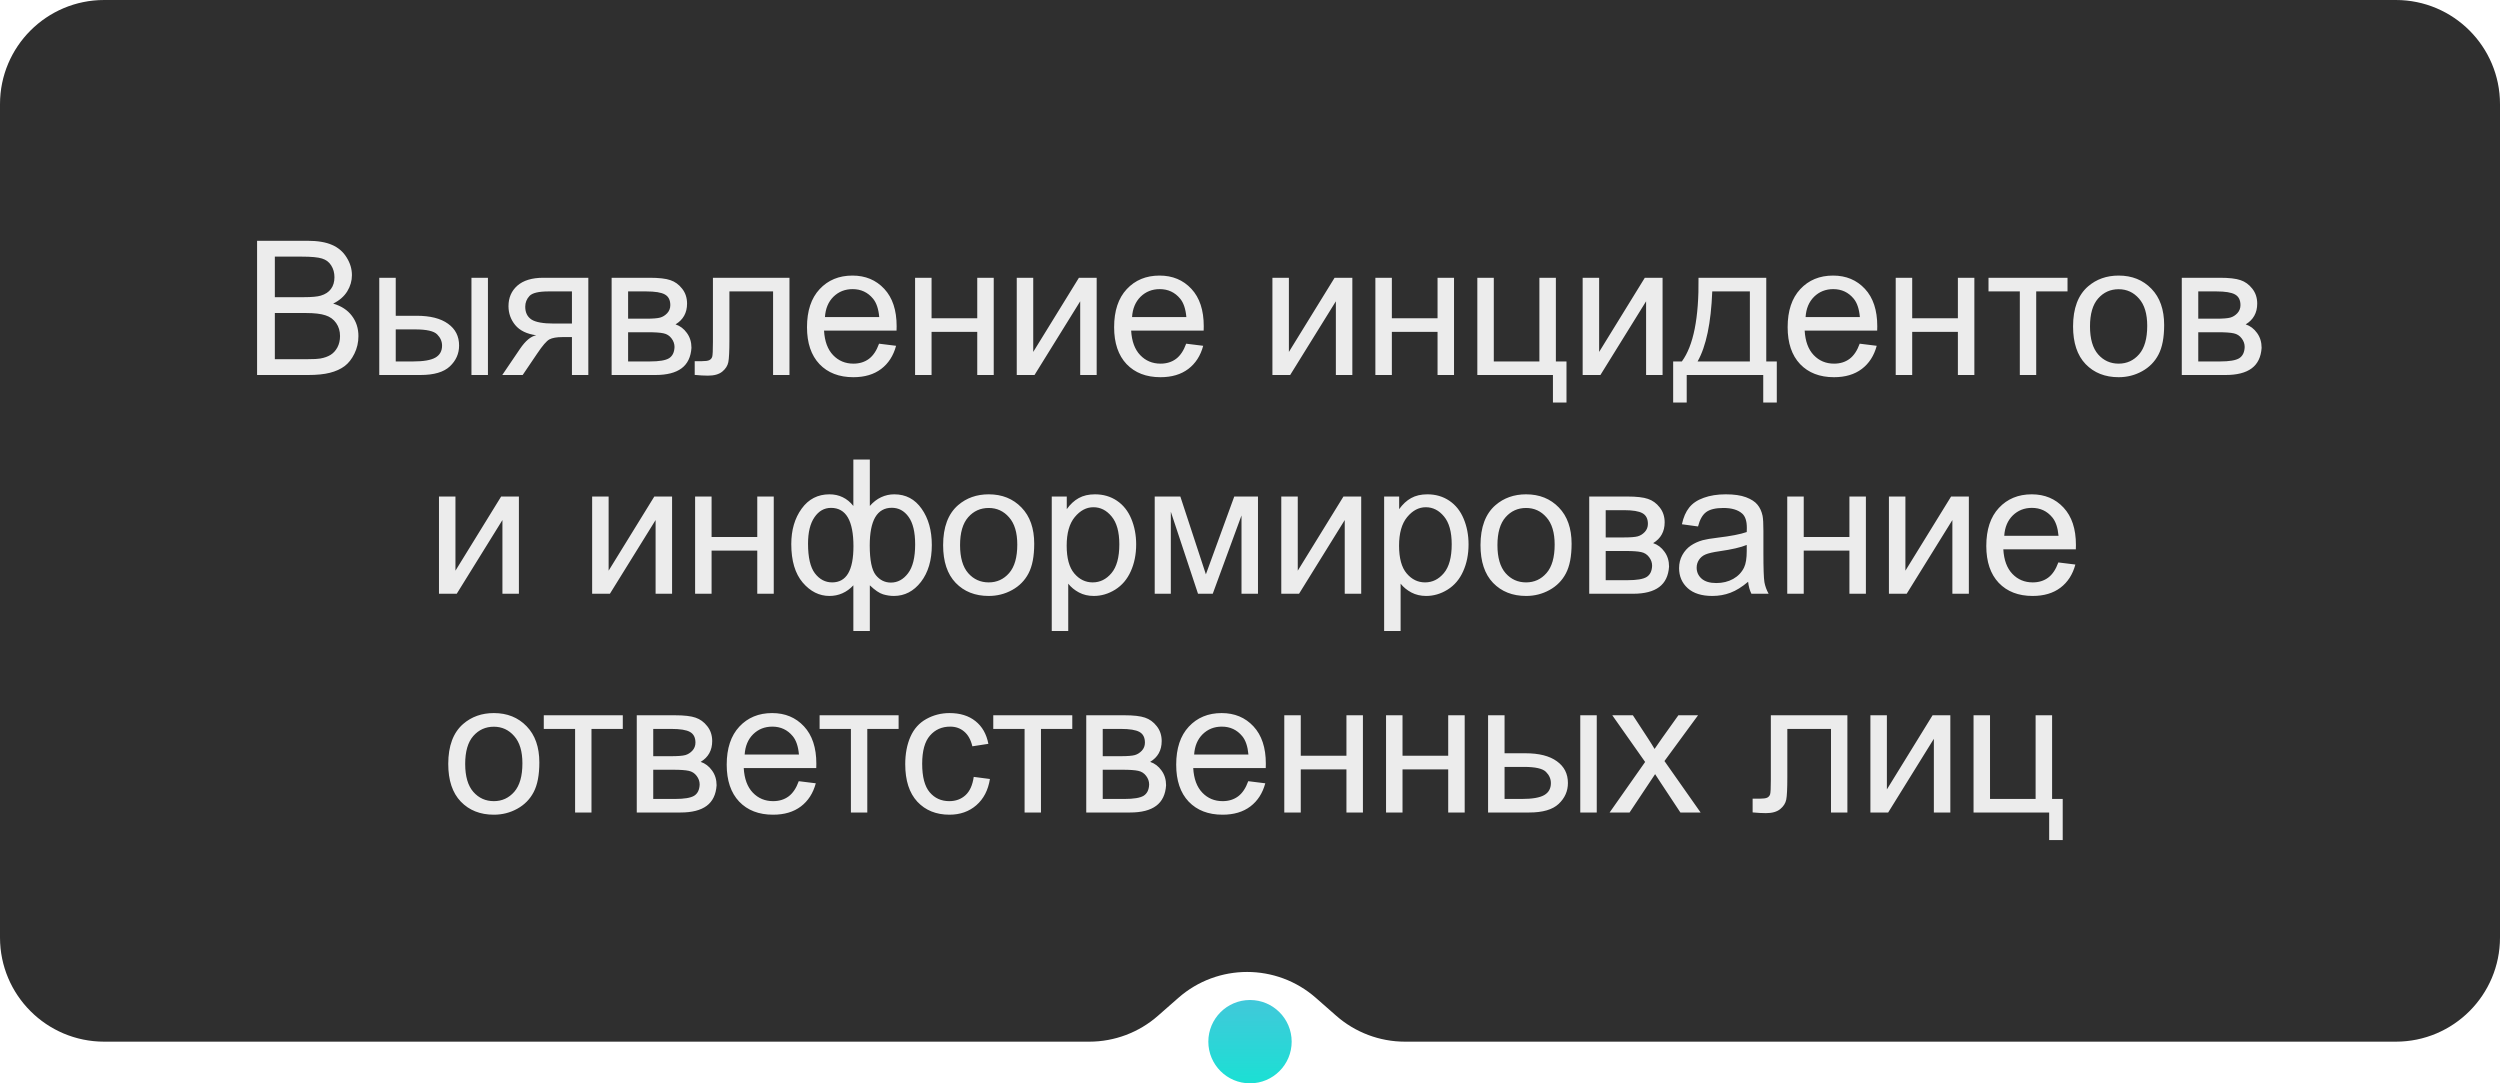
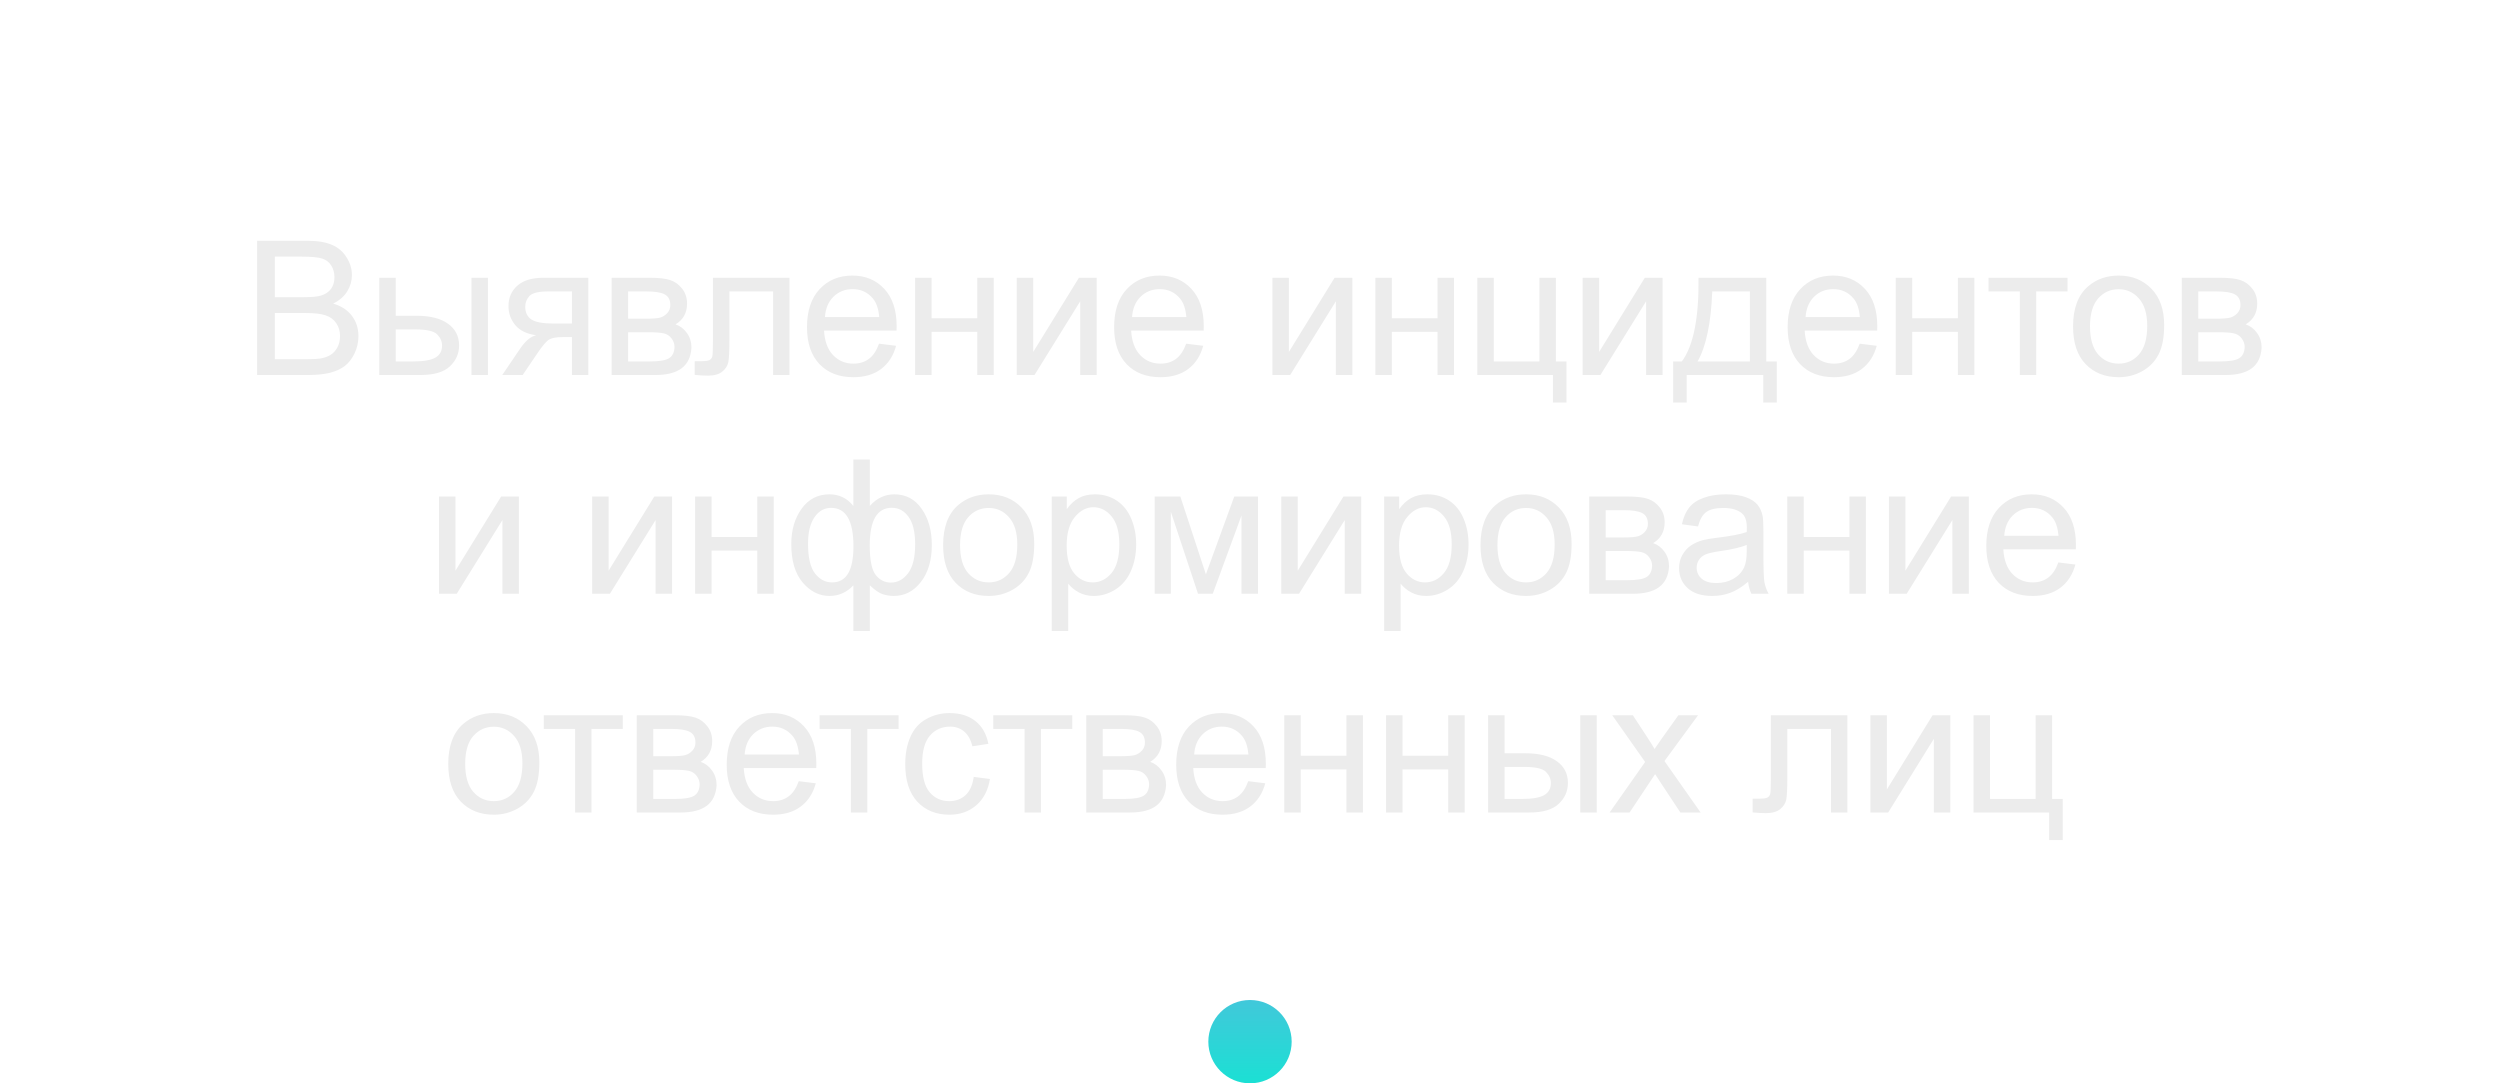
<svg xmlns="http://www.w3.org/2000/svg" width="240" height="104" viewBox="0 0 240 104" fill="none">
  <g opacity="0.9" filter="url(#filter0_b_44_243)">
-     <path d="M0 10C0 4.477 4.477 0 10 0H230C235.523 0 240 4.477 240 10V90C240 95.523 235.523 100 230 100H134.878C132.45 100 130.105 99.117 128.28 97.514L126.32 95.793C122.546 92.479 116.899 92.479 113.124 95.793L111.164 97.514C109.34 99.117 106.994 100 104.566 100H10C4.477 100 0 95.523 0 90V10Z" fill="#181818" />
-   </g>
+     </g>
  <path d="M24.68 36V23.115H29.514C30.498 23.115 31.286 23.247 31.878 23.511C32.476 23.769 32.942 24.17 33.276 24.715C33.615 25.254 33.785 25.819 33.785 26.411C33.785 26.962 33.636 27.48 33.337 27.967C33.038 28.453 32.587 28.846 31.984 29.145C32.763 29.373 33.361 29.763 33.777 30.314C34.198 30.864 34.409 31.515 34.409 32.265C34.409 32.868 34.281 33.431 34.023 33.952C33.771 34.468 33.457 34.866 33.082 35.148C32.707 35.429 32.236 35.643 31.667 35.789C31.105 35.93 30.413 36 29.593 36H24.68ZM26.385 28.529H29.171C29.927 28.529 30.469 28.48 30.797 28.38C31.231 28.251 31.556 28.037 31.773 27.738C31.995 27.439 32.107 27.064 32.107 26.613C32.107 26.186 32.004 25.811 31.799 25.488C31.594 25.16 31.301 24.938 30.92 24.82C30.539 24.697 29.886 24.636 28.96 24.636H26.385V28.529ZM26.385 34.48H29.593C30.144 34.48 30.53 34.459 30.753 34.418C31.146 34.348 31.474 34.23 31.738 34.066C32.001 33.902 32.218 33.665 32.388 33.355C32.558 33.038 32.643 32.675 32.643 32.265C32.643 31.784 32.52 31.368 32.274 31.017C32.028 30.659 31.685 30.41 31.245 30.27C30.812 30.123 30.185 30.05 29.364 30.05H26.385V34.48ZM45.26 26.666H46.842V36H45.26V26.666ZM36.409 26.666H37.991V30.314H39.995C41.302 30.314 42.306 30.568 43.01 31.078C43.719 31.582 44.073 32.279 44.073 33.17C44.073 33.949 43.777 34.617 43.185 35.174C42.599 35.725 41.659 36 40.364 36H36.409V26.666ZM37.991 34.699H39.652C40.654 34.699 41.369 34.576 41.797 34.33C42.224 34.084 42.438 33.7 42.438 33.179C42.438 32.774 42.28 32.414 41.964 32.098C41.647 31.781 40.947 31.623 39.863 31.623H37.991V34.699ZM56.479 26.666V36H54.906V32.361H53.992C53.435 32.361 53.019 32.435 52.744 32.581C52.474 32.722 52.079 33.182 51.557 33.961L50.177 36H48.217L49.922 33.486C50.444 32.719 50.962 32.285 51.478 32.185C50.576 32.062 49.905 31.737 49.465 31.21C49.032 30.683 48.815 30.076 48.815 29.391C48.815 28.582 49.099 27.926 49.667 27.422C50.242 26.918 51.071 26.666 52.155 26.666H56.479ZM54.906 27.976H52.656C51.712 27.976 51.103 28.122 50.828 28.415C50.558 28.708 50.423 29.051 50.423 29.443C50.423 30 50.623 30.41 51.021 30.674C51.425 30.932 52.137 31.061 53.157 31.061H54.906V27.976ZM58.716 26.666H62.364C63.26 26.666 63.925 26.742 64.359 26.895C64.798 27.041 65.173 27.314 65.484 27.712C65.8 28.11 65.958 28.588 65.958 29.145C65.958 29.59 65.865 29.98 65.677 30.314C65.495 30.642 65.22 30.917 64.851 31.14C65.29 31.286 65.654 31.561 65.941 31.966C66.234 32.364 66.38 32.839 66.38 33.39C66.322 34.274 66.005 34.931 65.431 35.358C64.857 35.786 64.022 36 62.926 36H58.716V26.666ZM60.298 30.595H61.986C62.659 30.595 63.122 30.56 63.374 30.489C63.626 30.419 63.852 30.278 64.051 30.067C64.25 29.851 64.35 29.593 64.35 29.294C64.35 28.802 64.174 28.459 63.822 28.266C63.477 28.072 62.882 27.976 62.038 27.976H60.298V30.595ZM60.298 34.699H62.381C63.278 34.699 63.893 34.597 64.227 34.392C64.561 34.181 64.737 33.82 64.754 33.31C64.754 33.012 64.657 32.736 64.464 32.484C64.271 32.227 64.019 32.065 63.708 32.001C63.398 31.931 62.9 31.895 62.214 31.895H60.298V34.699ZM68.441 26.666H75.789V36H74.216V27.976H70.023V32.625C70.023 33.709 69.988 34.424 69.918 34.77C69.848 35.115 69.654 35.417 69.338 35.675C69.021 35.933 68.564 36.062 67.967 36.062C67.598 36.062 67.173 36.038 66.692 35.991V34.673H67.387C67.715 34.673 67.949 34.641 68.09 34.576C68.23 34.506 68.324 34.398 68.371 34.251C68.418 34.105 68.441 33.627 68.441 32.818V26.666ZM84.389 32.994L86.024 33.196C85.766 34.151 85.289 34.893 84.591 35.42C83.894 35.947 83.004 36.211 81.919 36.211C80.554 36.211 79.47 35.792 78.668 34.954C77.871 34.11 77.472 32.93 77.472 31.412C77.472 29.842 77.877 28.623 78.685 27.756C79.494 26.889 80.543 26.455 81.832 26.455C83.08 26.455 84.099 26.88 84.89 27.73C85.681 28.579 86.077 29.774 86.077 31.315C86.077 31.409 86.074 31.55 86.068 31.737H79.107C79.166 32.763 79.456 33.548 79.977 34.093C80.499 34.638 81.149 34.91 81.928 34.91C82.508 34.91 83.004 34.758 83.414 34.453C83.824 34.148 84.149 33.662 84.389 32.994ZM79.195 30.436H84.407C84.337 29.651 84.137 29.062 83.809 28.67C83.305 28.061 82.652 27.756 81.849 27.756C81.123 27.756 80.51 27.999 80.012 28.485C79.52 28.972 79.248 29.622 79.195 30.436ZM87.848 26.666H89.43V30.551H93.816V26.666H95.398V36H93.816V31.86H89.43V36H87.848V26.666ZM97.608 26.666H99.19V33.785L103.576 26.666H105.281V36H103.699V28.925L99.313 36H97.608V26.666ZM113.873 32.994L115.507 33.196C115.25 34.151 114.772 34.893 114.075 35.42C113.378 35.947 112.487 36.211 111.403 36.211C110.038 36.211 108.954 35.792 108.151 34.954C107.354 34.11 106.956 32.93 106.956 31.412C106.956 29.842 107.36 28.623 108.169 27.756C108.977 26.889 110.026 26.455 111.315 26.455C112.563 26.455 113.583 26.88 114.374 27.73C115.165 28.579 115.56 29.774 115.56 31.315C115.56 31.409 115.557 31.55 115.551 31.737H108.59C108.649 32.763 108.939 33.548 109.461 34.093C109.982 34.638 110.632 34.91 111.412 34.91C111.992 34.91 112.487 34.758 112.897 34.453C113.307 34.148 113.632 33.662 113.873 32.994ZM108.678 30.436H113.89C113.82 29.651 113.621 29.062 113.293 28.67C112.789 28.061 112.135 27.756 111.333 27.756C110.606 27.756 109.994 27.999 109.496 28.485C109.004 28.972 108.731 29.622 108.678 30.436ZM122.152 26.666H123.734V33.785L128.12 26.666H129.825V36H128.243V28.925L123.857 36H122.152V26.666ZM132.036 26.666H133.618V30.551H138.004V26.666H139.586V36H138.004V31.86H133.618V36H132.036V26.666ZM141.823 26.666H143.405V34.699H147.782V26.666H149.364V34.699H150.383V38.645H149.082V36H141.823V26.666ZM151.935 26.666H153.517V33.785L157.902 26.666H159.607V36H158.025V28.925L153.64 36H151.935V26.666ZM163.057 26.666H169.561V34.699H170.572V38.645H169.271V36H161.924V38.645H160.623V34.699H161.458C162.571 33.188 163.104 30.51 163.057 26.666ZM164.376 27.976C164.259 31.005 163.79 33.246 162.969 34.699H167.988V27.976H164.376ZM178.531 32.994L180.165 33.196C179.908 34.151 179.43 34.893 178.733 35.42C178.036 35.947 177.145 36.211 176.061 36.211C174.696 36.211 173.612 35.792 172.809 34.954C172.012 34.11 171.614 32.93 171.614 31.412C171.614 29.842 172.018 28.623 172.827 27.756C173.635 26.889 174.684 26.455 175.973 26.455C177.221 26.455 178.241 26.88 179.032 27.73C179.823 28.579 180.218 29.774 180.218 31.315C180.218 31.409 180.215 31.55 180.209 31.737H173.248C173.307 32.763 173.597 33.548 174.119 34.093C174.64 34.638 175.29 34.91 176.07 34.91C176.65 34.91 177.145 34.758 177.555 34.453C177.965 34.148 178.29 33.662 178.531 32.994ZM173.336 30.436H178.548C178.478 29.651 178.279 29.062 177.951 28.67C177.447 28.061 176.793 27.756 175.991 27.756C175.264 27.756 174.652 27.999 174.154 28.485C173.662 28.972 173.389 29.622 173.336 30.436ZM181.989 26.666H183.571V30.551H187.957V26.666H189.539V36H187.957V31.86H183.571V36H181.989V26.666ZM190.897 26.666H198.482V27.976H195.476V36H193.903V27.976H190.897V26.666ZM199.014 31.333C199.014 29.605 199.495 28.324 200.456 27.492C201.258 26.801 202.237 26.455 203.391 26.455C204.674 26.455 205.723 26.877 206.538 27.721C207.352 28.559 207.759 29.719 207.759 31.201C207.759 32.402 207.578 33.349 207.214 34.04C206.857 34.726 206.332 35.259 205.641 35.64C204.956 36.02 204.206 36.211 203.391 36.211C202.084 36.211 201.027 35.792 200.218 34.954C199.415 34.116 199.014 32.909 199.014 31.333ZM200.64 31.333C200.64 32.528 200.901 33.425 201.422 34.023C201.944 34.614 202.6 34.91 203.391 34.91C204.176 34.91 204.83 34.611 205.351 34.014C205.872 33.416 206.133 32.505 206.133 31.28C206.133 30.126 205.87 29.253 205.342 28.661C204.821 28.064 204.17 27.765 203.391 27.765C202.6 27.765 201.944 28.061 201.422 28.652C200.901 29.244 200.64 30.138 200.64 31.333ZM209.451 26.666H213.099C213.995 26.666 214.66 26.742 215.094 26.895C215.533 27.041 215.908 27.314 216.219 27.712C216.535 28.11 216.693 28.588 216.693 29.145C216.693 29.59 216.6 29.98 216.412 30.314C216.231 30.642 215.955 30.917 215.586 31.14C216.026 31.286 216.389 31.561 216.676 31.966C216.969 32.364 217.115 32.839 217.115 33.39C217.057 34.274 216.74 34.931 216.166 35.358C215.592 35.786 214.757 36 213.661 36H209.451V26.666ZM211.033 30.595H212.721C213.395 30.595 213.858 30.56 214.109 30.489C214.361 30.419 214.587 30.278 214.786 30.067C214.985 29.851 215.085 29.593 215.085 29.294C215.085 28.802 214.909 28.459 214.558 28.266C214.212 28.072 213.617 27.976 212.774 27.976H211.033V30.595ZM211.033 34.699H213.116C214.013 34.699 214.628 34.597 214.962 34.392C215.296 34.181 215.472 33.82 215.489 33.31C215.489 33.012 215.393 32.736 215.199 32.484C215.006 32.227 214.754 32.065 214.443 32.001C214.133 31.931 213.635 31.895 212.949 31.895H211.033V34.699ZM42.142 47.666H43.724V54.785L48.11 47.666H49.815V57H48.233V49.925L43.847 57H42.142V47.666ZM56.846 47.666H58.428V54.785L62.814 47.666H64.519V57H62.937V49.925L58.551 57H56.846V47.666ZM66.73 47.666H68.312V51.551H72.698V47.666H74.28V57H72.698V52.86H68.312V57H66.73V47.666ZM81.922 44.115H83.504V48.571C83.832 48.196 84.192 47.918 84.585 47.736C84.978 47.549 85.4 47.455 85.851 47.455C86.958 47.455 87.834 47.918 88.479 48.844C89.129 49.764 89.454 50.924 89.454 52.324C89.454 53.783 89.106 54.964 88.408 55.866C87.711 56.763 86.844 57.211 85.807 57.211C85.467 57.211 85.121 57.158 84.77 57.053C84.418 56.947 83.996 56.66 83.504 56.191V60.577H81.922V56.191C81.606 56.531 81.254 56.786 80.867 56.956C80.486 57.126 80.073 57.211 79.628 57.211C78.65 57.211 77.794 56.783 77.062 55.928C76.329 55.066 75.963 53.836 75.963 52.236C75.963 50.883 76.294 49.749 76.956 48.835C77.618 47.915 78.509 47.455 79.628 47.455C80.097 47.455 80.522 47.549 80.903 47.736C81.283 47.918 81.623 48.196 81.922 48.571V44.115ZM83.495 52.368C83.495 53.774 83.689 54.721 84.075 55.207C84.462 55.688 84.945 55.928 85.525 55.928C86.17 55.928 86.718 55.632 87.169 55.04C87.626 54.442 87.855 53.517 87.855 52.263C87.855 51.079 87.644 50.197 87.222 49.617C86.806 49.037 86.27 48.747 85.613 48.747C84.91 48.747 84.38 49.049 84.023 49.652C83.671 50.256 83.495 51.161 83.495 52.368ZM77.571 52.192C77.571 53.511 77.791 54.46 78.231 55.04C78.676 55.62 79.227 55.91 79.883 55.91C80.569 55.91 81.081 55.623 81.421 55.049C81.761 54.469 81.931 53.602 81.931 52.447C81.931 51.217 81.752 50.294 81.395 49.679C81.037 49.063 80.498 48.756 79.778 48.756C79.127 48.756 78.597 49.058 78.187 49.661C77.776 50.259 77.571 51.102 77.571 52.192ZM90.54 52.333C90.54 50.605 91.02 49.324 91.981 48.492C92.784 47.801 93.763 47.455 94.917 47.455C96.2 47.455 97.249 47.877 98.063 48.721C98.878 49.559 99.285 50.719 99.285 52.201C99.285 53.402 99.103 54.349 98.74 55.04C98.383 55.726 97.858 56.259 97.167 56.64C96.481 57.02 95.731 57.211 94.917 57.211C93.61 57.211 92.552 56.792 91.744 55.954C90.941 55.116 90.54 53.909 90.54 52.333ZM92.166 52.333C92.166 53.528 92.427 54.425 92.948 55.023C93.469 55.614 94.126 55.91 94.917 55.91C95.702 55.91 96.355 55.611 96.877 55.014C97.398 54.416 97.659 53.505 97.659 52.28C97.659 51.126 97.395 50.253 96.868 49.661C96.347 49.063 95.696 48.765 94.917 48.765C94.126 48.765 93.469 49.06 92.948 49.652C92.427 50.244 92.166 51.138 92.166 52.333ZM100.968 60.577V47.666H102.41V48.879C102.749 48.404 103.133 48.05 103.561 47.815C103.989 47.575 104.507 47.455 105.117 47.455C105.914 47.455 106.617 47.66 107.226 48.07C107.835 48.48 108.295 49.06 108.606 49.81C108.916 50.555 109.072 51.372 109.072 52.263C109.072 53.218 108.899 54.079 108.553 54.847C108.213 55.608 107.715 56.194 107.059 56.605C106.409 57.009 105.723 57.211 105.002 57.211C104.475 57.211 104 57.1 103.579 56.877C103.163 56.654 102.82 56.373 102.55 56.033V60.577H100.968ZM102.401 52.386C102.401 53.587 102.644 54.475 103.13 55.049C103.617 55.623 104.206 55.91 104.897 55.91C105.6 55.91 106.201 55.614 106.699 55.023C107.203 54.425 107.455 53.502 107.455 52.254C107.455 51.065 107.208 50.174 106.716 49.582C106.23 48.99 105.647 48.694 104.967 48.694C104.293 48.694 103.696 49.011 103.174 49.644C102.659 50.27 102.401 51.185 102.401 52.386ZM110.852 47.666H113.313L115.765 55.137L118.489 47.666H120.766V57H119.184V49.485L116.424 57H115.009L112.399 49.125V57H110.852V47.666ZM123.003 47.666H124.585V54.785L128.971 47.666H130.676V57H129.094V49.925L124.708 57H123.003V47.666ZM132.877 60.577V47.666H134.319V48.879C134.659 48.404 135.042 48.05 135.47 47.815C135.898 47.575 136.417 47.455 137.026 47.455C137.823 47.455 138.526 47.66 139.135 48.07C139.745 48.48 140.205 49.06 140.515 49.81C140.826 50.555 140.981 51.372 140.981 52.263C140.981 53.218 140.808 54.079 140.462 54.847C140.123 55.608 139.625 56.194 138.968 56.605C138.318 57.009 137.632 57.211 136.912 57.211C136.384 57.211 135.91 57.1 135.488 56.877C135.072 56.654 134.729 56.373 134.459 56.033V60.577H132.877ZM134.31 52.386C134.31 53.587 134.553 54.475 135.04 55.049C135.526 55.623 136.115 55.91 136.806 55.91C137.509 55.91 138.11 55.614 138.608 55.023C139.112 54.425 139.364 53.502 139.364 52.254C139.364 51.065 139.118 50.174 138.626 49.582C138.139 48.99 137.556 48.694 136.876 48.694C136.203 48.694 135.605 49.011 135.084 49.644C134.568 50.27 134.31 51.185 134.31 52.386ZM142.128 52.333C142.128 50.605 142.609 49.324 143.57 48.492C144.372 47.801 145.351 47.455 146.505 47.455C147.788 47.455 148.837 47.877 149.652 48.721C150.466 49.559 150.873 50.719 150.873 52.201C150.873 53.402 150.692 54.349 150.328 55.04C149.971 55.726 149.446 56.259 148.755 56.64C148.07 57.02 147.32 57.211 146.505 57.211C145.198 57.211 144.141 56.792 143.332 55.954C142.529 55.116 142.128 53.909 142.128 52.333ZM143.754 52.333C143.754 53.528 144.015 54.425 144.536 55.023C145.058 55.614 145.714 55.91 146.505 55.91C147.29 55.91 147.944 55.611 148.465 55.014C148.987 54.416 149.247 53.505 149.247 52.28C149.247 51.126 148.984 50.253 148.456 49.661C147.935 49.063 147.284 48.765 146.505 48.765C145.714 48.765 145.058 49.06 144.536 49.652C144.015 50.244 143.754 51.138 143.754 52.333ZM152.565 47.666H156.213C157.109 47.666 157.774 47.742 158.208 47.895C158.647 48.041 159.022 48.313 159.333 48.712C159.649 49.11 159.807 49.588 159.807 50.145C159.807 50.59 159.714 50.98 159.526 51.313C159.345 51.642 159.069 51.917 158.7 52.14C159.14 52.286 159.503 52.562 159.79 52.966C160.083 53.364 160.229 53.839 160.229 54.39C160.171 55.274 159.854 55.931 159.28 56.358C158.706 56.786 157.871 57 156.775 57H152.565V47.666ZM154.147 51.595H155.835C156.509 51.595 156.972 51.56 157.224 51.489C157.475 51.419 157.701 51.278 157.9 51.067C158.099 50.851 158.199 50.593 158.199 50.294C158.199 49.802 158.023 49.459 157.672 49.266C157.326 49.072 156.731 48.976 155.888 48.976H154.147V51.595ZM154.147 55.699H156.23C157.127 55.699 157.742 55.597 158.076 55.392C158.41 55.181 158.586 54.82 158.603 54.31C158.603 54.012 158.507 53.736 158.313 53.484C158.12 53.227 157.868 53.065 157.557 53.001C157.247 52.931 156.749 52.895 156.063 52.895H154.147V55.699ZM167.819 55.849C167.233 56.347 166.668 56.698 166.123 56.903C165.584 57.108 165.003 57.211 164.382 57.211C163.357 57.211 162.569 56.962 162.018 56.464C161.467 55.96 161.192 55.318 161.192 54.539C161.192 54.082 161.294 53.666 161.5 53.291C161.711 52.91 161.983 52.605 162.317 52.377C162.657 52.148 163.038 51.976 163.46 51.858C163.77 51.776 164.239 51.697 164.866 51.621C166.143 51.469 167.084 51.287 167.687 51.076C167.693 50.859 167.696 50.722 167.696 50.663C167.696 50.019 167.546 49.565 167.248 49.301C166.843 48.943 166.243 48.765 165.446 48.765C164.702 48.765 164.151 48.897 163.794 49.16C163.442 49.418 163.181 49.878 163.011 50.54L161.464 50.329C161.605 49.667 161.836 49.134 162.159 48.73C162.481 48.319 162.947 48.006 163.556 47.789C164.166 47.566 164.872 47.455 165.674 47.455C166.471 47.455 167.119 47.549 167.617 47.736C168.115 47.924 168.481 48.161 168.715 48.448C168.95 48.73 169.114 49.087 169.208 49.52C169.26 49.79 169.287 50.276 169.287 50.98V53.089C169.287 54.56 169.319 55.491 169.383 55.884C169.454 56.27 169.588 56.643 169.788 57H168.135C167.971 56.672 167.866 56.288 167.819 55.849ZM167.687 52.315C167.113 52.55 166.252 52.749 165.103 52.913C164.453 53.007 163.993 53.112 163.723 53.23C163.454 53.347 163.246 53.52 163.099 53.748C162.953 53.971 162.879 54.22 162.879 54.495C162.879 54.917 163.038 55.269 163.354 55.55C163.676 55.831 164.145 55.972 164.76 55.972C165.37 55.972 165.912 55.84 166.386 55.576C166.861 55.307 167.21 54.94 167.432 54.477C167.602 54.12 167.687 53.593 167.687 52.895V52.315ZM171.576 47.666H173.158V51.551H177.544V47.666H179.126V57H177.544V52.86H173.158V57H171.576V47.666ZM181.337 47.666H182.919V54.785L187.305 47.666H189.01V57H187.428V49.925L183.042 57H181.337V47.666ZM197.601 53.994L199.236 54.196C198.978 55.151 198.501 55.893 197.803 56.42C197.106 56.947 196.215 57.211 195.131 57.211C193.766 57.211 192.682 56.792 191.879 55.954C191.083 55.11 190.684 53.93 190.684 52.412C190.684 50.842 191.088 49.623 191.897 48.756C192.706 47.889 193.754 47.455 195.044 47.455C196.292 47.455 197.311 47.88 198.102 48.73C198.893 49.579 199.289 50.774 199.289 52.315C199.289 52.409 199.286 52.55 199.28 52.737H192.319C192.378 53.763 192.668 54.548 193.189 55.093C193.711 55.638 194.361 55.91 195.14 55.91C195.72 55.91 196.215 55.758 196.626 55.453C197.036 55.148 197.361 54.662 197.601 53.994ZM192.407 51.437H197.619C197.548 50.651 197.349 50.062 197.021 49.67C196.517 49.06 195.864 48.756 195.061 48.756C194.335 48.756 193.722 48.999 193.224 49.485C192.732 49.972 192.46 50.622 192.407 51.437ZM43.032 73.333C43.032 71.605 43.512 70.324 44.473 69.492C45.276 68.801 46.255 68.455 47.409 68.455C48.692 68.455 49.741 68.877 50.555 69.721C51.37 70.559 51.777 71.719 51.777 73.201C51.777 74.402 51.595 75.349 51.232 76.04C50.875 76.726 50.35 77.259 49.659 77.64C48.973 78.02 48.223 78.211 47.409 78.211C46.102 78.211 45.044 77.792 44.236 76.954C43.433 76.116 43.032 74.909 43.032 73.333ZM44.658 73.333C44.658 74.528 44.919 75.425 45.44 76.022C45.962 76.614 46.618 76.91 47.409 76.91C48.194 76.91 48.847 76.611 49.369 76.014C49.89 75.416 50.151 74.505 50.151 73.28C50.151 72.126 49.887 71.253 49.36 70.661C48.838 70.064 48.188 69.765 47.409 69.765C46.618 69.765 45.962 70.061 45.44 70.652C44.919 71.244 44.658 72.138 44.658 73.333ZM52.203 68.666H59.788V69.976H56.782V78H55.209V69.976H52.203V68.666ZM61.129 68.666H64.776C65.673 68.666 66.338 68.742 66.771 68.894C67.211 69.041 67.586 69.314 67.896 69.712C68.213 70.11 68.371 70.588 68.371 71.144C68.371 71.59 68.277 71.98 68.09 72.314C67.908 72.642 67.633 72.917 67.264 73.14C67.703 73.286 68.066 73.561 68.353 73.966C68.646 74.364 68.793 74.839 68.793 75.39C68.734 76.274 68.418 76.931 67.844 77.358C67.269 77.786 66.434 78 65.339 78H61.129V68.666ZM62.711 72.595H64.398C65.072 72.595 65.535 72.56 65.787 72.489C66.039 72.419 66.265 72.278 66.464 72.067C66.663 71.851 66.763 71.593 66.763 71.294C66.763 70.802 66.587 70.459 66.235 70.266C65.89 70.072 65.295 69.976 64.451 69.976H62.711V72.595ZM62.711 76.699H64.794C65.69 76.699 66.306 76.597 66.64 76.392C66.974 76.181 67.149 75.82 67.167 75.311C67.167 75.012 67.07 74.736 66.877 74.484C66.683 74.227 66.432 74.065 66.121 74.001C65.811 73.931 65.312 73.895 64.627 73.895H62.711V76.699ZM76.681 74.994L78.316 75.196C78.058 76.151 77.581 76.893 76.883 77.42C76.186 77.947 75.296 78.211 74.212 78.211C72.846 78.211 71.762 77.792 70.96 76.954C70.163 76.11 69.764 74.93 69.764 73.412C69.764 71.842 70.169 70.623 70.977 69.756C71.786 68.889 72.835 68.455 74.124 68.455C75.372 68.455 76.391 68.88 77.182 69.73C77.973 70.579 78.369 71.774 78.369 73.315C78.369 73.409 78.366 73.55 78.36 73.737H71.399C71.458 74.763 71.748 75.548 72.269 76.093C72.791 76.638 73.441 76.91 74.22 76.91C74.8 76.91 75.296 76.758 75.706 76.453C76.116 76.148 76.441 75.662 76.681 74.994ZM71.487 72.436H76.699C76.629 71.651 76.429 71.062 76.101 70.67C75.597 70.061 74.944 69.756 74.141 69.756C73.415 69.756 72.802 69.999 72.304 70.485C71.812 70.972 71.54 71.622 71.487 72.436ZM78.681 68.666H86.266V69.976H83.26V78H81.687V69.976H78.681V68.666ZM93.478 74.581L95.033 74.783C94.863 75.856 94.427 76.696 93.724 77.306C93.026 77.909 92.168 78.211 91.148 78.211C89.871 78.211 88.843 77.795 88.063 76.963C87.29 76.125 86.903 74.927 86.903 73.368C86.903 72.36 87.07 71.478 87.404 70.723C87.738 69.967 88.245 69.401 88.925 69.026C89.61 68.645 90.355 68.455 91.157 68.455C92.171 68.455 93 68.713 93.644 69.228C94.289 69.738 94.702 70.465 94.884 71.408L93.346 71.645C93.199 71.019 92.938 70.547 92.563 70.231C92.194 69.914 91.746 69.756 91.219 69.756C90.422 69.756 89.774 70.043 89.276 70.617C88.778 71.186 88.529 72.088 88.529 73.324C88.529 74.578 88.769 75.489 89.25 76.058C89.73 76.626 90.357 76.91 91.131 76.91C91.752 76.91 92.27 76.72 92.686 76.339C93.103 75.958 93.366 75.372 93.478 74.581ZM95.354 68.666H102.939V69.976H99.933V78H98.36V69.976H95.354V68.666ZM104.28 68.666H107.927C108.824 68.666 109.489 68.742 109.922 68.894C110.362 69.041 110.737 69.314 111.047 69.712C111.364 70.11 111.522 70.588 111.522 71.144C111.522 71.59 111.428 71.98 111.241 72.314C111.059 72.642 110.784 72.917 110.414 73.14C110.854 73.286 111.217 73.561 111.504 73.966C111.797 74.364 111.944 74.839 111.944 75.39C111.885 76.274 111.569 76.931 110.994 77.358C110.42 77.786 109.585 78 108.49 78H104.28V68.666ZM105.862 72.595H107.549C108.223 72.595 108.686 72.56 108.938 72.489C109.19 72.419 109.415 72.278 109.615 72.067C109.814 71.851 109.913 71.593 109.913 71.294C109.913 70.802 109.738 70.459 109.386 70.266C109.04 70.072 108.446 69.976 107.602 69.976H105.862V72.595ZM105.862 76.699H107.945C108.841 76.699 109.456 76.597 109.79 76.392C110.124 76.181 110.3 75.82 110.318 75.311C110.318 75.012 110.221 74.736 110.028 74.484C109.834 74.227 109.582 74.065 109.272 74.001C108.961 73.931 108.463 73.895 107.778 73.895H105.862V76.699ZM119.832 74.994L121.467 75.196C121.209 76.151 120.731 76.893 120.034 77.42C119.337 77.947 118.446 78.211 117.362 78.211C115.997 78.211 114.913 77.792 114.11 76.954C113.313 76.11 112.915 74.93 112.915 73.412C112.915 71.842 113.319 70.623 114.128 69.756C114.937 68.889 115.985 68.455 117.274 68.455C118.522 68.455 119.542 68.88 120.333 69.73C121.124 70.579 121.52 71.774 121.52 73.315C121.52 73.409 121.517 73.55 121.511 73.737H114.55C114.608 74.763 114.898 75.548 115.42 76.093C115.941 76.638 116.592 76.91 117.371 76.91C117.951 76.91 118.446 76.758 118.856 76.453C119.267 76.148 119.592 75.662 119.832 74.994ZM114.638 72.436H119.85C119.779 71.651 119.58 71.062 119.252 70.67C118.748 70.061 118.095 69.756 117.292 69.756C116.565 69.756 115.953 69.999 115.455 70.485C114.963 70.972 114.69 71.622 114.638 72.436ZM123.291 68.666H124.873V72.551H129.258V68.666H130.841V78H129.258V73.86H124.873V78H123.291V68.666ZM133.06 68.666H134.642V72.551H139.028V68.666H140.61V78H139.028V73.86H134.642V78H133.06V68.666ZM151.706 68.666H153.288V78H151.706V68.666ZM142.856 68.666H144.438V72.314H146.441C147.748 72.314 148.753 72.568 149.456 73.078C150.165 73.582 150.52 74.279 150.52 75.17C150.52 75.949 150.224 76.617 149.632 77.174C149.046 77.725 148.106 78 146.811 78H142.856V68.666ZM144.438 76.699H146.099C147.101 76.699 147.815 76.576 148.243 76.33C148.671 76.084 148.885 75.7 148.885 75.179C148.885 74.774 148.727 74.414 148.41 74.098C148.094 73.781 147.394 73.623 146.31 73.623H144.438V76.699ZM154.523 78L157.933 73.148L154.778 68.666H156.756L158.188 70.855C158.458 71.27 158.675 71.619 158.839 71.9C159.096 71.514 159.334 71.171 159.551 70.872L161.124 68.666H163.013L159.788 73.061L163.259 78H161.317L159.401 75.1L158.891 74.317L156.439 78H154.523ZM170.001 68.666H177.349V78H175.775V69.976H171.583V74.625C171.583 75.709 171.548 76.424 171.478 76.769C171.407 77.115 171.214 77.417 170.898 77.675C170.581 77.933 170.124 78.061 169.526 78.061C169.157 78.061 168.733 78.038 168.252 77.991V76.673H168.946C169.275 76.673 169.509 76.641 169.65 76.576C169.79 76.506 169.884 76.397 169.931 76.251C169.978 76.105 170.001 75.627 170.001 74.818V68.666ZM179.559 68.666H181.141V75.785L185.527 68.666H187.232V78H185.65V70.925L181.264 78H179.559V68.666ZM189.46 68.666H191.042V76.699H195.419V68.666H197.001V76.699H198.021V80.645H196.72V78H189.46V68.666Z" fill="#ECECEC" />
  <circle cx="120" cy="100" r="4" fill="url(#paint0_linear_44_243)" />
  <defs>
    <filter id="filter0_b_44_243" x="-4" y="-4" width="248" height="108" filterUnits="userSpaceOnUse" color-interpolation-filters="sRGB">
      <feFlood flood-opacity="0" result="BackgroundImageFix" />
      <feGaussianBlur in="BackgroundImageFix" stdDeviation="2" />
      <feComposite in2="SourceAlpha" operator="in" result="effect1_backgroundBlur_44_243" />
      <feBlend mode="normal" in="SourceGraphic" in2="effect1_backgroundBlur_44_243" result="shape" />
    </filter>
    <linearGradient id="paint0_linear_44_243" x1="120" y1="96" x2="120" y2="104" gradientUnits="userSpaceOnUse">
      <stop stop-color="#41C8DA" />
      <stop offset="1" stop-color="#1BE0D4" />
    </linearGradient>
  </defs>
</svg>